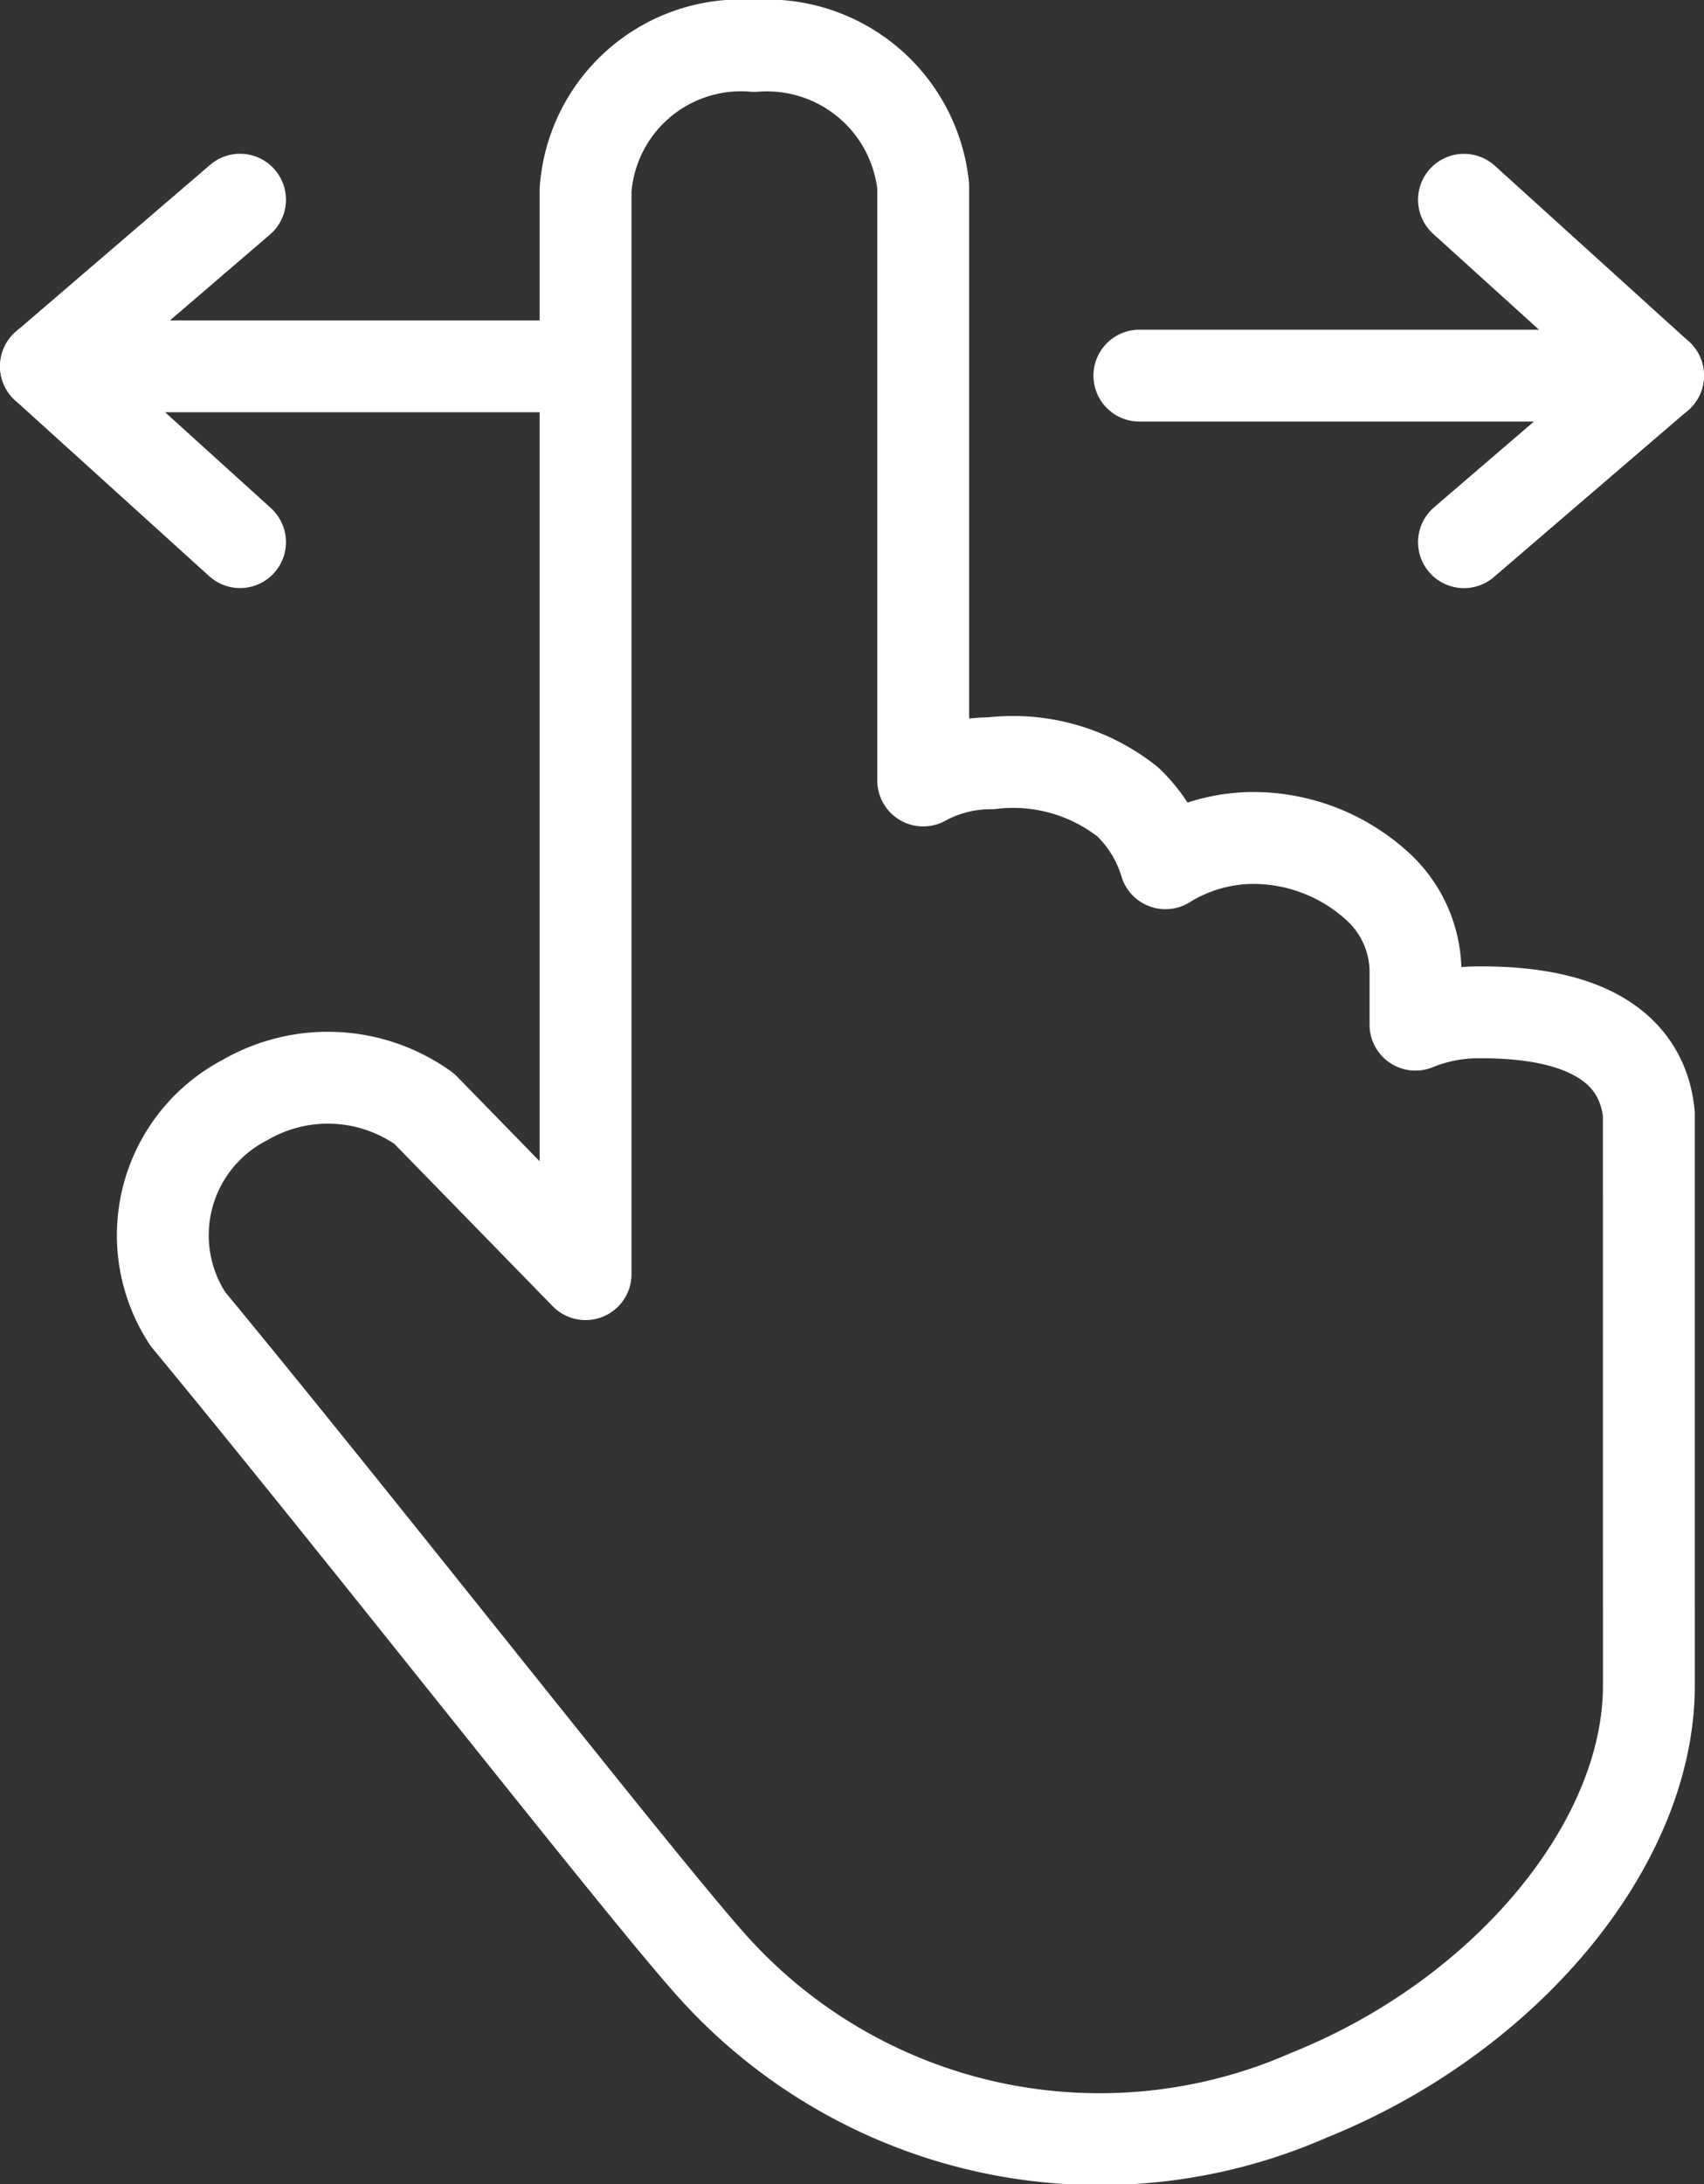
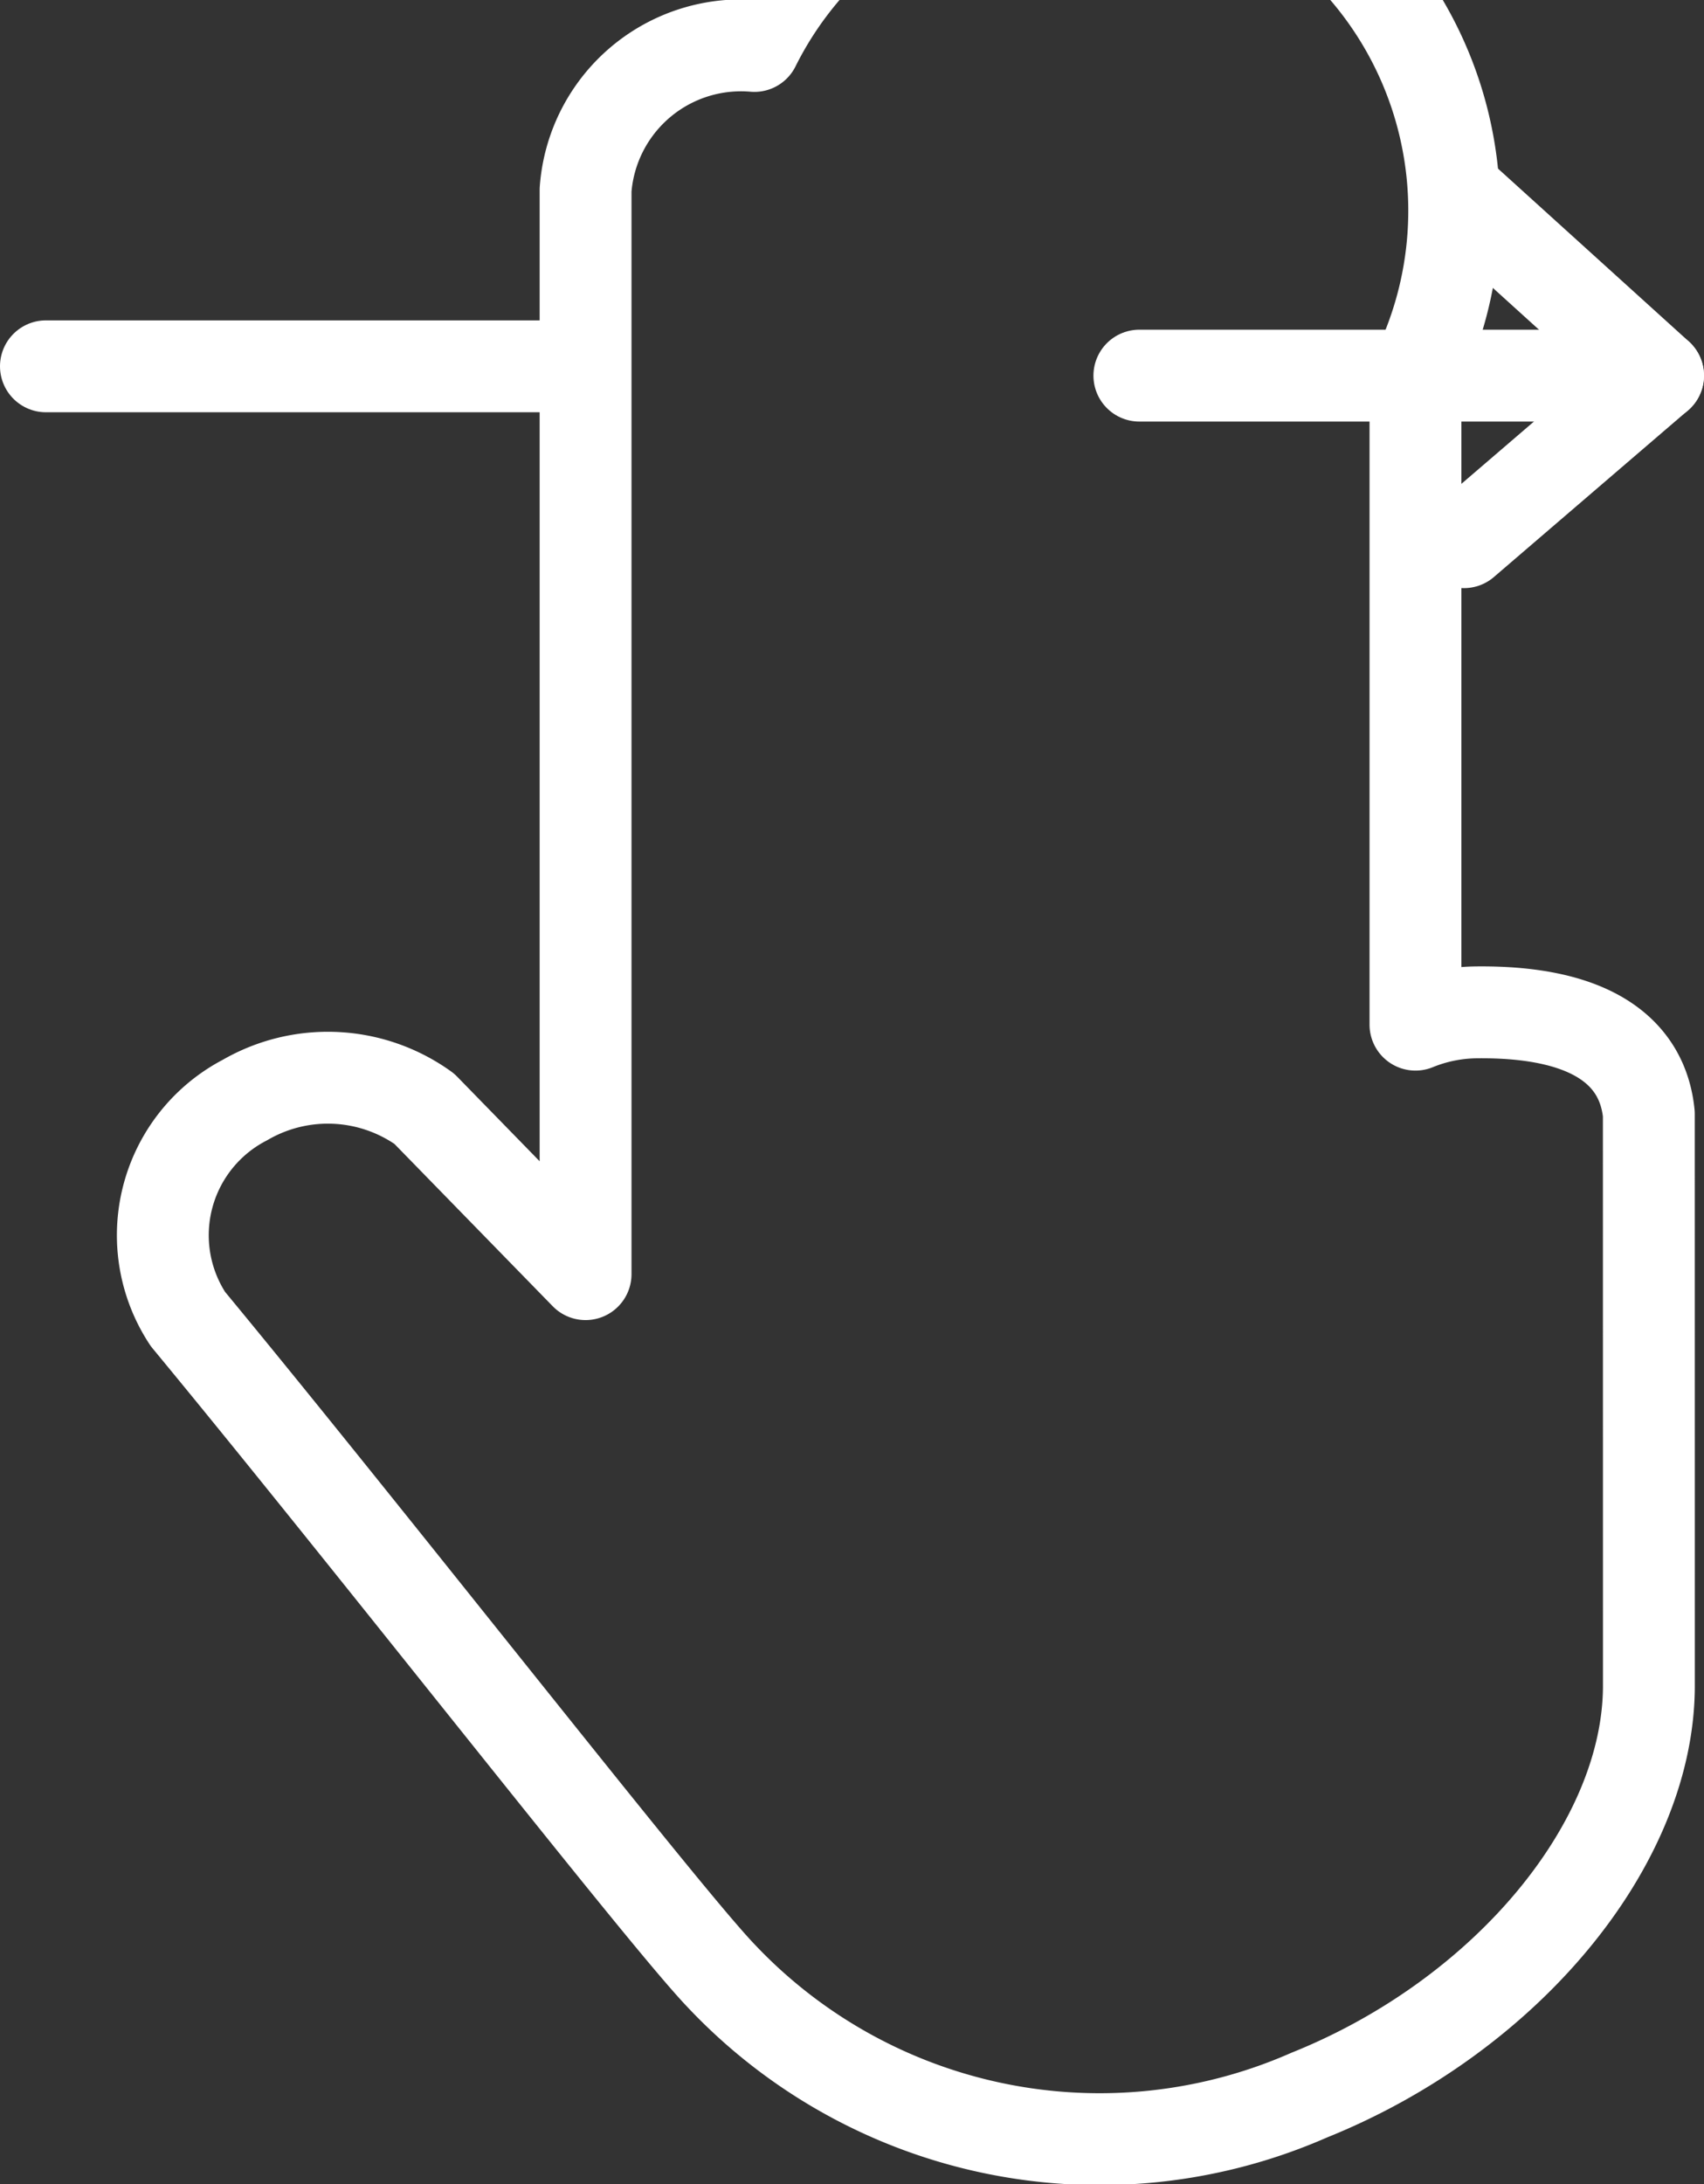
<svg xmlns="http://www.w3.org/2000/svg" width="27.828" height="35.657" viewBox="0 0 27.828 35.657">
  <rect x="0" y="0" width="27.828" height="35.657" fill="#333333" stroke="none" />
  <defs>
    <clipPath id="a">
      <rect width="27.828" height="35.657" transform="translate(0 0)" fill="none" stroke="#fff" stroke-width="1" />
    </clipPath>
  </defs>
  <g transform="translate(-63 -47)">
    <g transform="translate(63 47)" clip-path="url(#a)">
      <path d="M23.908,3.261l3.169,2.87-3.169,2.72" fill="none" stroke="#fff" stroke-linecap="round" stroke-linejoin="round" stroke-width="1.5" />
      <line x2="8.471" transform="translate(18.607 6.132)" fill="none" stroke="#fff" stroke-linecap="round" stroke-linejoin="round" stroke-width="1.5" />
-       <path d="M3.92,8.85.751,5.98,3.92,3.26" fill="none" stroke="#fff" stroke-linecap="round" stroke-linejoin="round" stroke-width="1.5" />
      <line x1="8.471" transform="translate(0.75 5.98)" fill="none" stroke="#fff" stroke-linecap="round" stroke-linejoin="round" stroke-width="1.5" />
-       <path d="M26.927,18.184c-.094-.943-.841-1.688-2.85-1.657a2.7,2.7,0,0,0-.961.2v-.9a1.893,1.893,0,0,0-.622-1.36,3.011,3.011,0,0,0-2.118-.786,2.743,2.743,0,0,0-1.343.411,2.3,2.3,0,0,0-.614-1,3.013,3.013,0,0,0-2.233-.632,2.3,2.3,0,0,0-1.109.281v-9.7A2.566,2.566,0,0,0,12.32.75,2.545,2.545,0,0,0,9.563,3.1V20.8l-2.634-2.7A2.7,2.7,0,0,0,4,17.958a2.487,2.487,0,0,0-.931,3.575c1.371,1.658,3.1,3.821,4.63,5.733,1.988,2.483,3.557,4.446,4.08,4.991a8.5,8.5,0,0,0,9.6,1.946c3.215-1.292,5.549-4.1,5.549-6.687Z" fill="none" stroke="#fff" stroke-linecap="round" stroke-linejoin="round" stroke-width="1.5" />
+       <path d="M26.927,18.184c-.094-.943-.841-1.688-2.85-1.657a2.7,2.7,0,0,0-.961.2v-.9v-9.7A2.566,2.566,0,0,0,12.32.75,2.545,2.545,0,0,0,9.563,3.1V20.8l-2.634-2.7A2.7,2.7,0,0,0,4,17.958a2.487,2.487,0,0,0-.931,3.575c1.371,1.658,3.1,3.821,4.63,5.733,1.988,2.483,3.557,4.446,4.08,4.991a8.5,8.5,0,0,0,9.6,1.946c3.215-1.292,5.549-4.1,5.549-6.687Z" fill="none" stroke="#fff" stroke-linecap="round" stroke-linejoin="round" stroke-width="1.5" />
    </g>
  </g>
</svg>